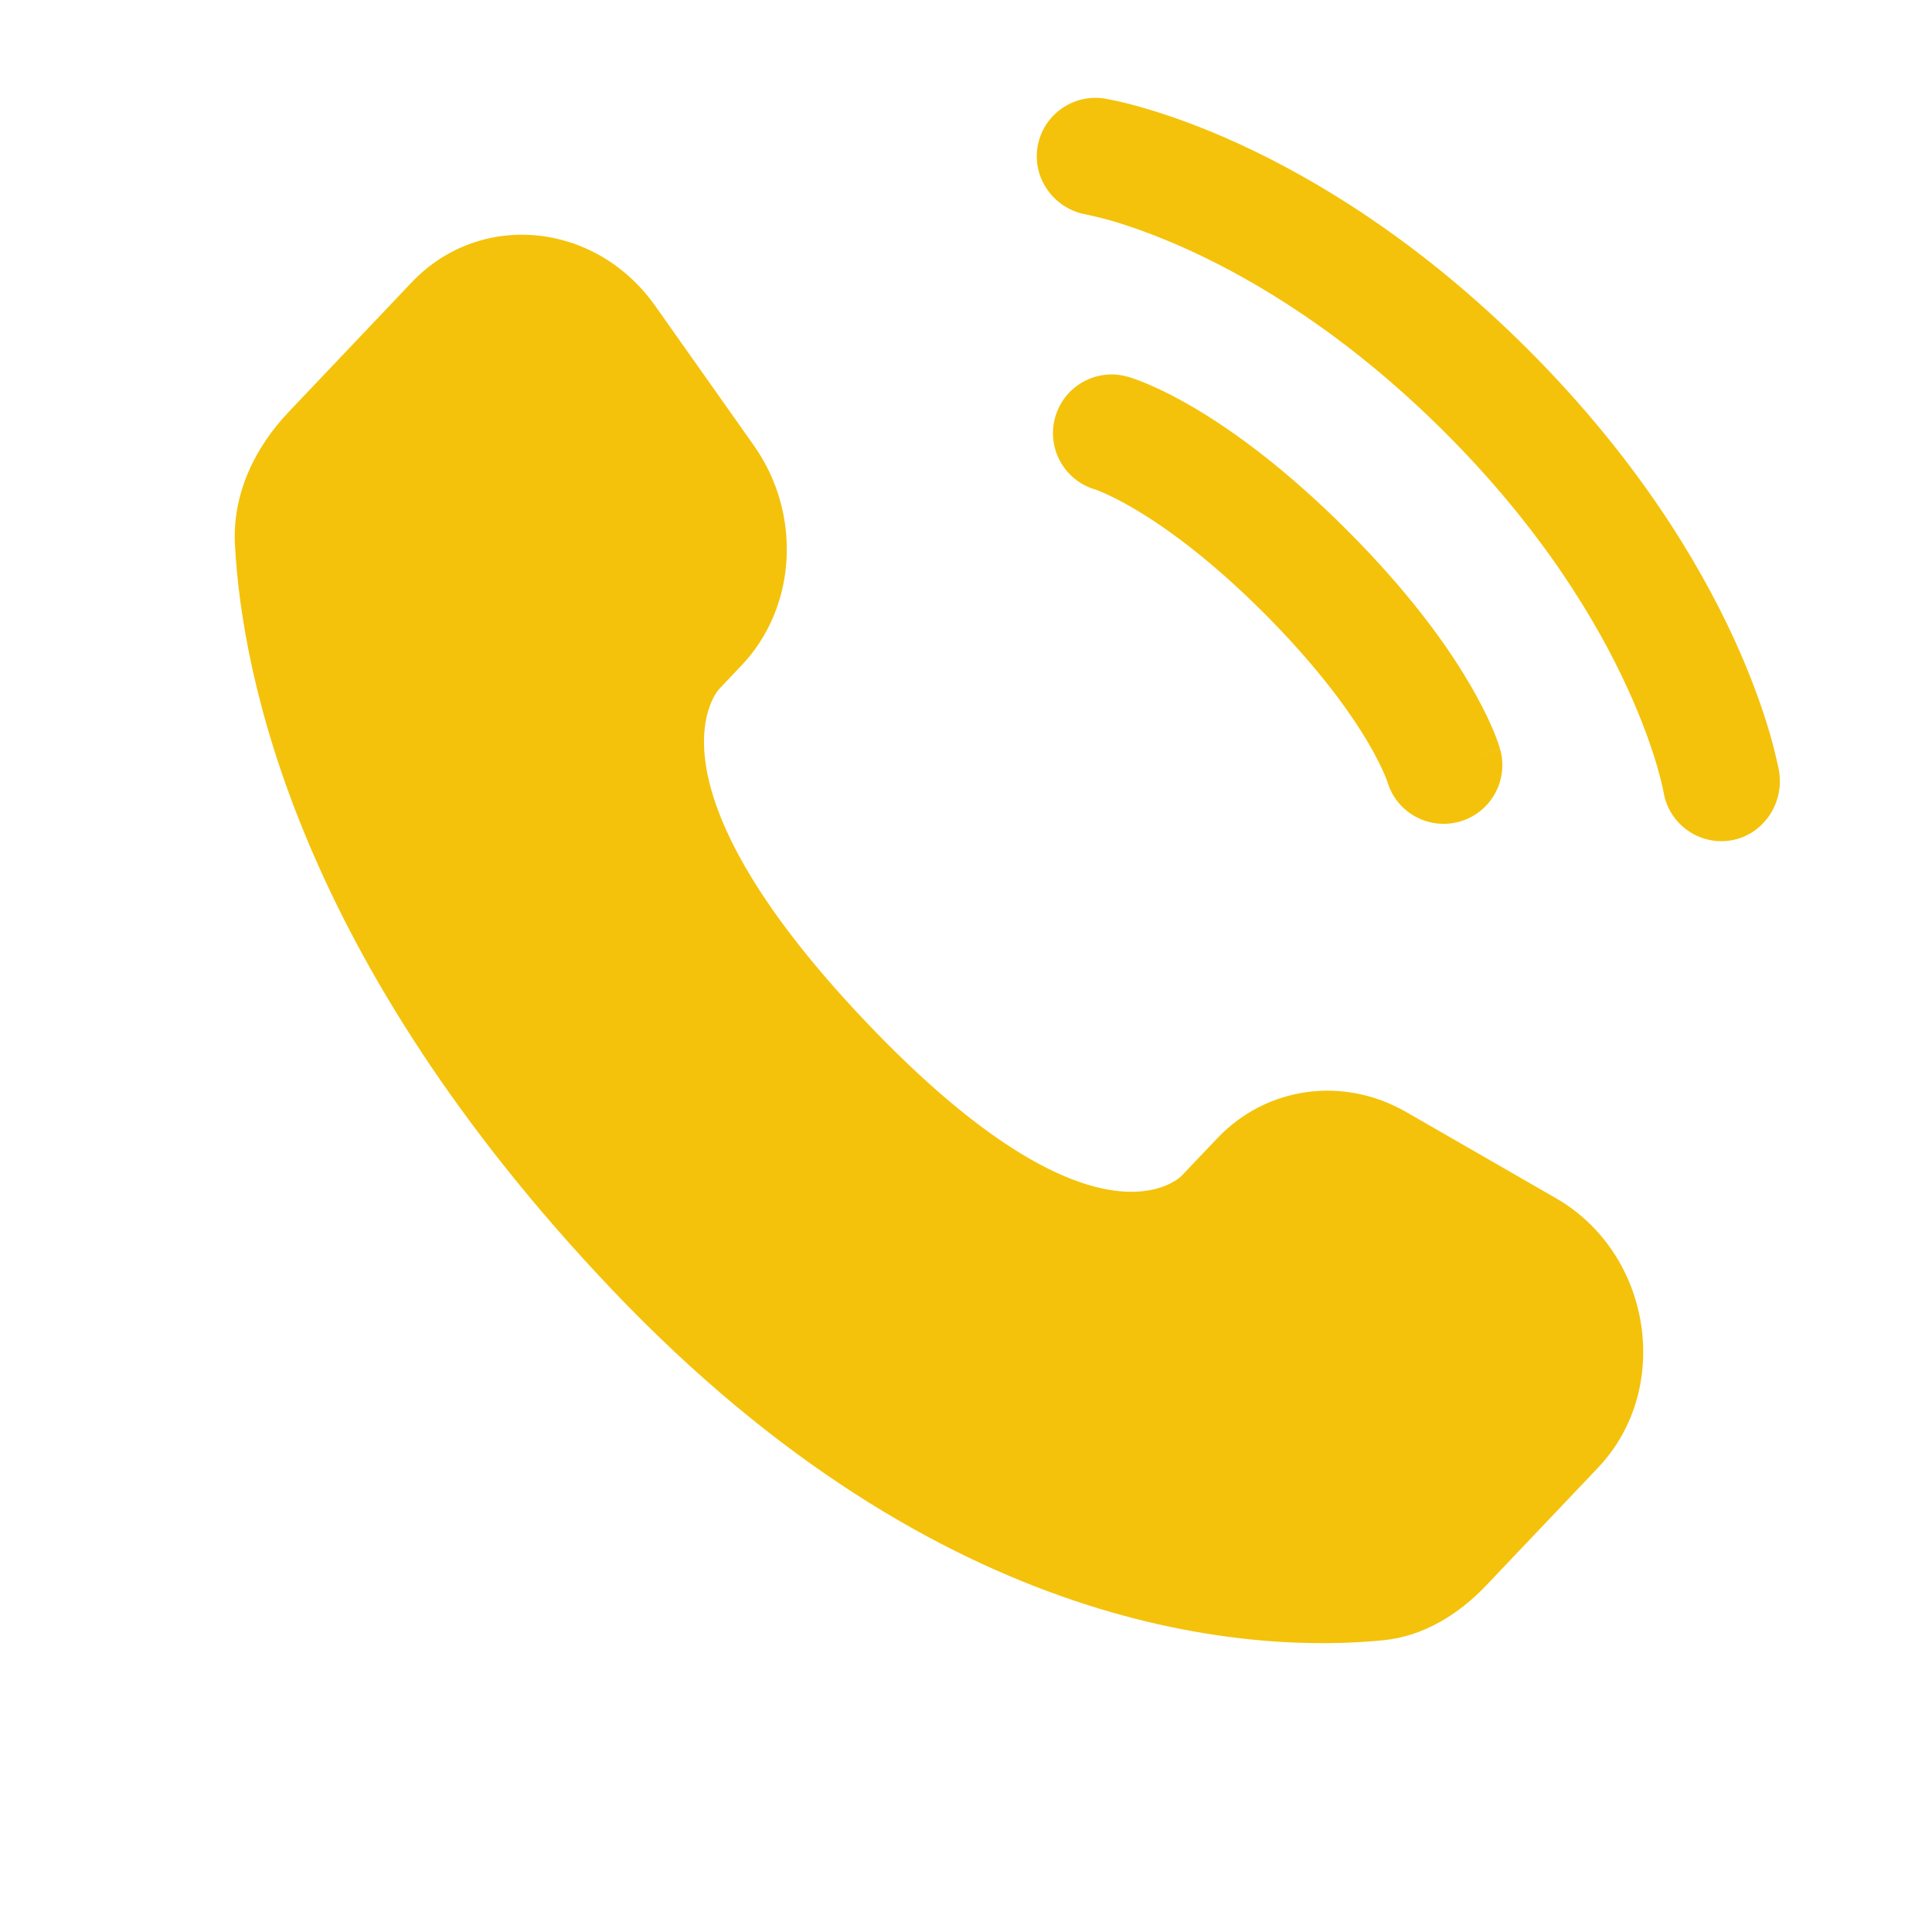
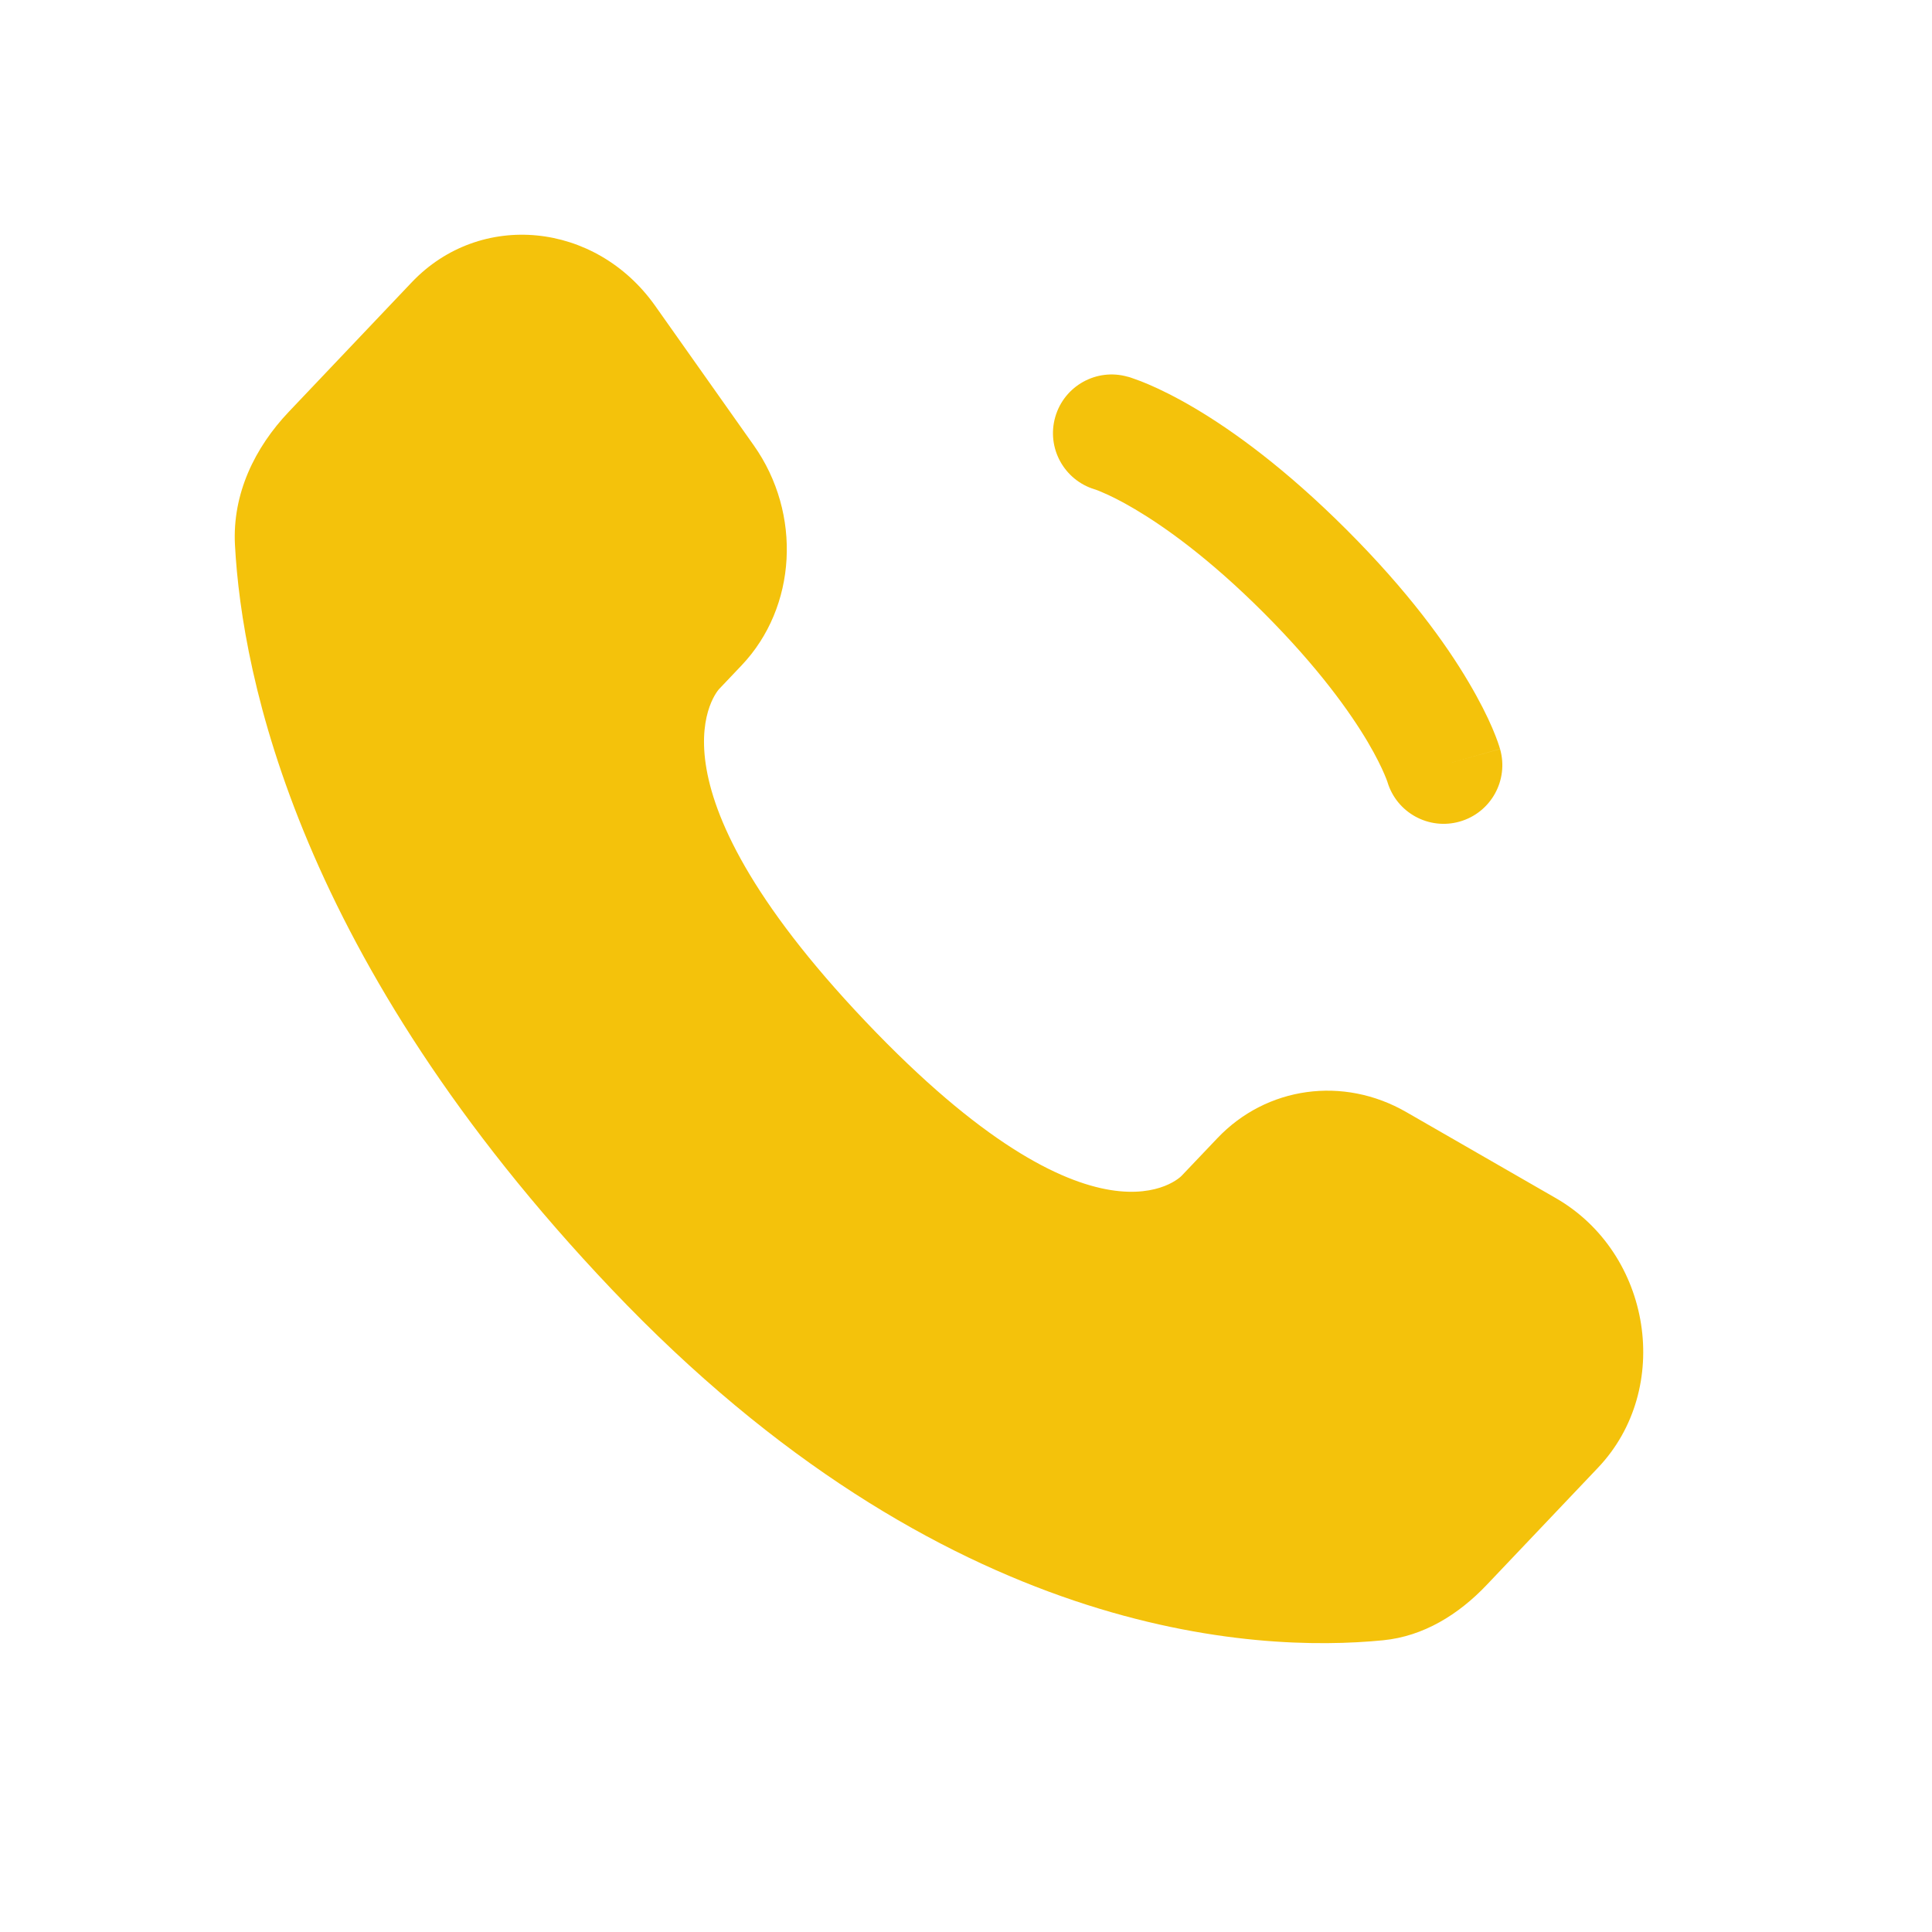
<svg xmlns="http://www.w3.org/2000/svg" width="21" height="21" viewBox="0 0 21 21" fill="none">
  <path d="M13.231 12.373L12.843 12.781C12.843 12.781 11.923 13.75 9.409 11.104C6.896 8.458 7.817 7.489 7.817 7.489L8.061 7.232C8.662 6.599 8.718 5.584 8.194 4.842L7.122 3.325C6.473 2.407 5.219 2.286 4.475 3.069L3.14 4.475C2.771 4.863 2.524 5.366 2.554 5.925C2.631 7.353 3.241 10.427 6.647 14.012C10.259 17.815 13.648 17.966 15.034 17.829C15.472 17.786 15.854 17.55 16.161 17.226L17.369 15.954C18.185 15.096 17.955 13.624 16.911 13.023L15.286 12.088C14.601 11.693 13.766 11.809 13.231 12.373Z" fill="#F4C20B" />
-   <path d="M11.277 1.599C11.334 1.251 11.662 1.015 12.01 1.072C12.032 1.076 12.101 1.089 12.137 1.097C12.21 1.113 12.311 1.138 12.437 1.175C12.69 1.248 13.042 1.369 13.466 1.563C14.313 1.952 15.441 2.631 16.611 3.801C17.781 4.971 18.46 6.099 18.849 6.946C19.043 7.37 19.164 7.722 19.238 7.975C19.274 8.101 19.299 8.202 19.315 8.275C19.323 8.311 19.329 8.34 19.334 8.362L19.338 8.388C19.395 8.736 19.161 9.078 18.813 9.135C18.466 9.191 18.14 8.956 18.082 8.61C18.08 8.601 18.075 8.576 18.07 8.552C18.06 8.505 18.041 8.43 18.013 8.332C17.955 8.134 17.855 7.84 17.689 7.478C17.358 6.755 16.762 5.756 15.709 4.703C14.656 3.651 13.657 3.054 12.934 2.723C12.572 2.557 12.278 2.457 12.081 2.399C11.982 2.371 11.858 2.342 11.81 2.332C11.464 2.274 11.221 1.946 11.277 1.599Z" fill="#F4C20B" />
  <path fill-rule="evenodd" clip-rule="evenodd" d="M11.47 4.533C11.567 4.194 11.92 3.998 12.258 4.095L12.083 4.708C12.258 4.095 12.258 4.095 12.258 4.095L12.26 4.095L12.261 4.095L12.264 4.096L12.27 4.098L12.287 4.103C12.3 4.107 12.316 4.113 12.335 4.12C12.373 4.133 12.424 4.152 12.486 4.179C12.61 4.232 12.779 4.314 12.987 4.437C13.403 4.683 13.972 5.093 14.639 5.76C15.307 6.428 15.716 6.996 15.962 7.413C16.085 7.621 16.168 7.79 16.221 7.914C16.247 7.976 16.267 8.026 16.28 8.064C16.287 8.083 16.292 8.099 16.296 8.112L16.301 8.129L16.303 8.136L16.304 8.139L16.305 8.14C16.305 8.14 16.305 8.141 15.692 8.316L16.305 8.141C16.402 8.48 16.206 8.833 15.867 8.93C15.531 9.026 15.181 8.834 15.081 8.5L15.078 8.491C15.073 8.478 15.064 8.453 15.048 8.416C15.017 8.343 14.96 8.223 14.865 8.062C14.675 7.742 14.332 7.258 13.737 6.662C13.142 6.067 12.658 5.725 12.337 5.535C12.177 5.44 12.057 5.383 11.983 5.352C11.947 5.336 11.921 5.326 11.909 5.322L11.899 5.319C11.566 5.218 11.374 4.869 11.47 4.533Z" fill="#F4C20B" />
</svg>